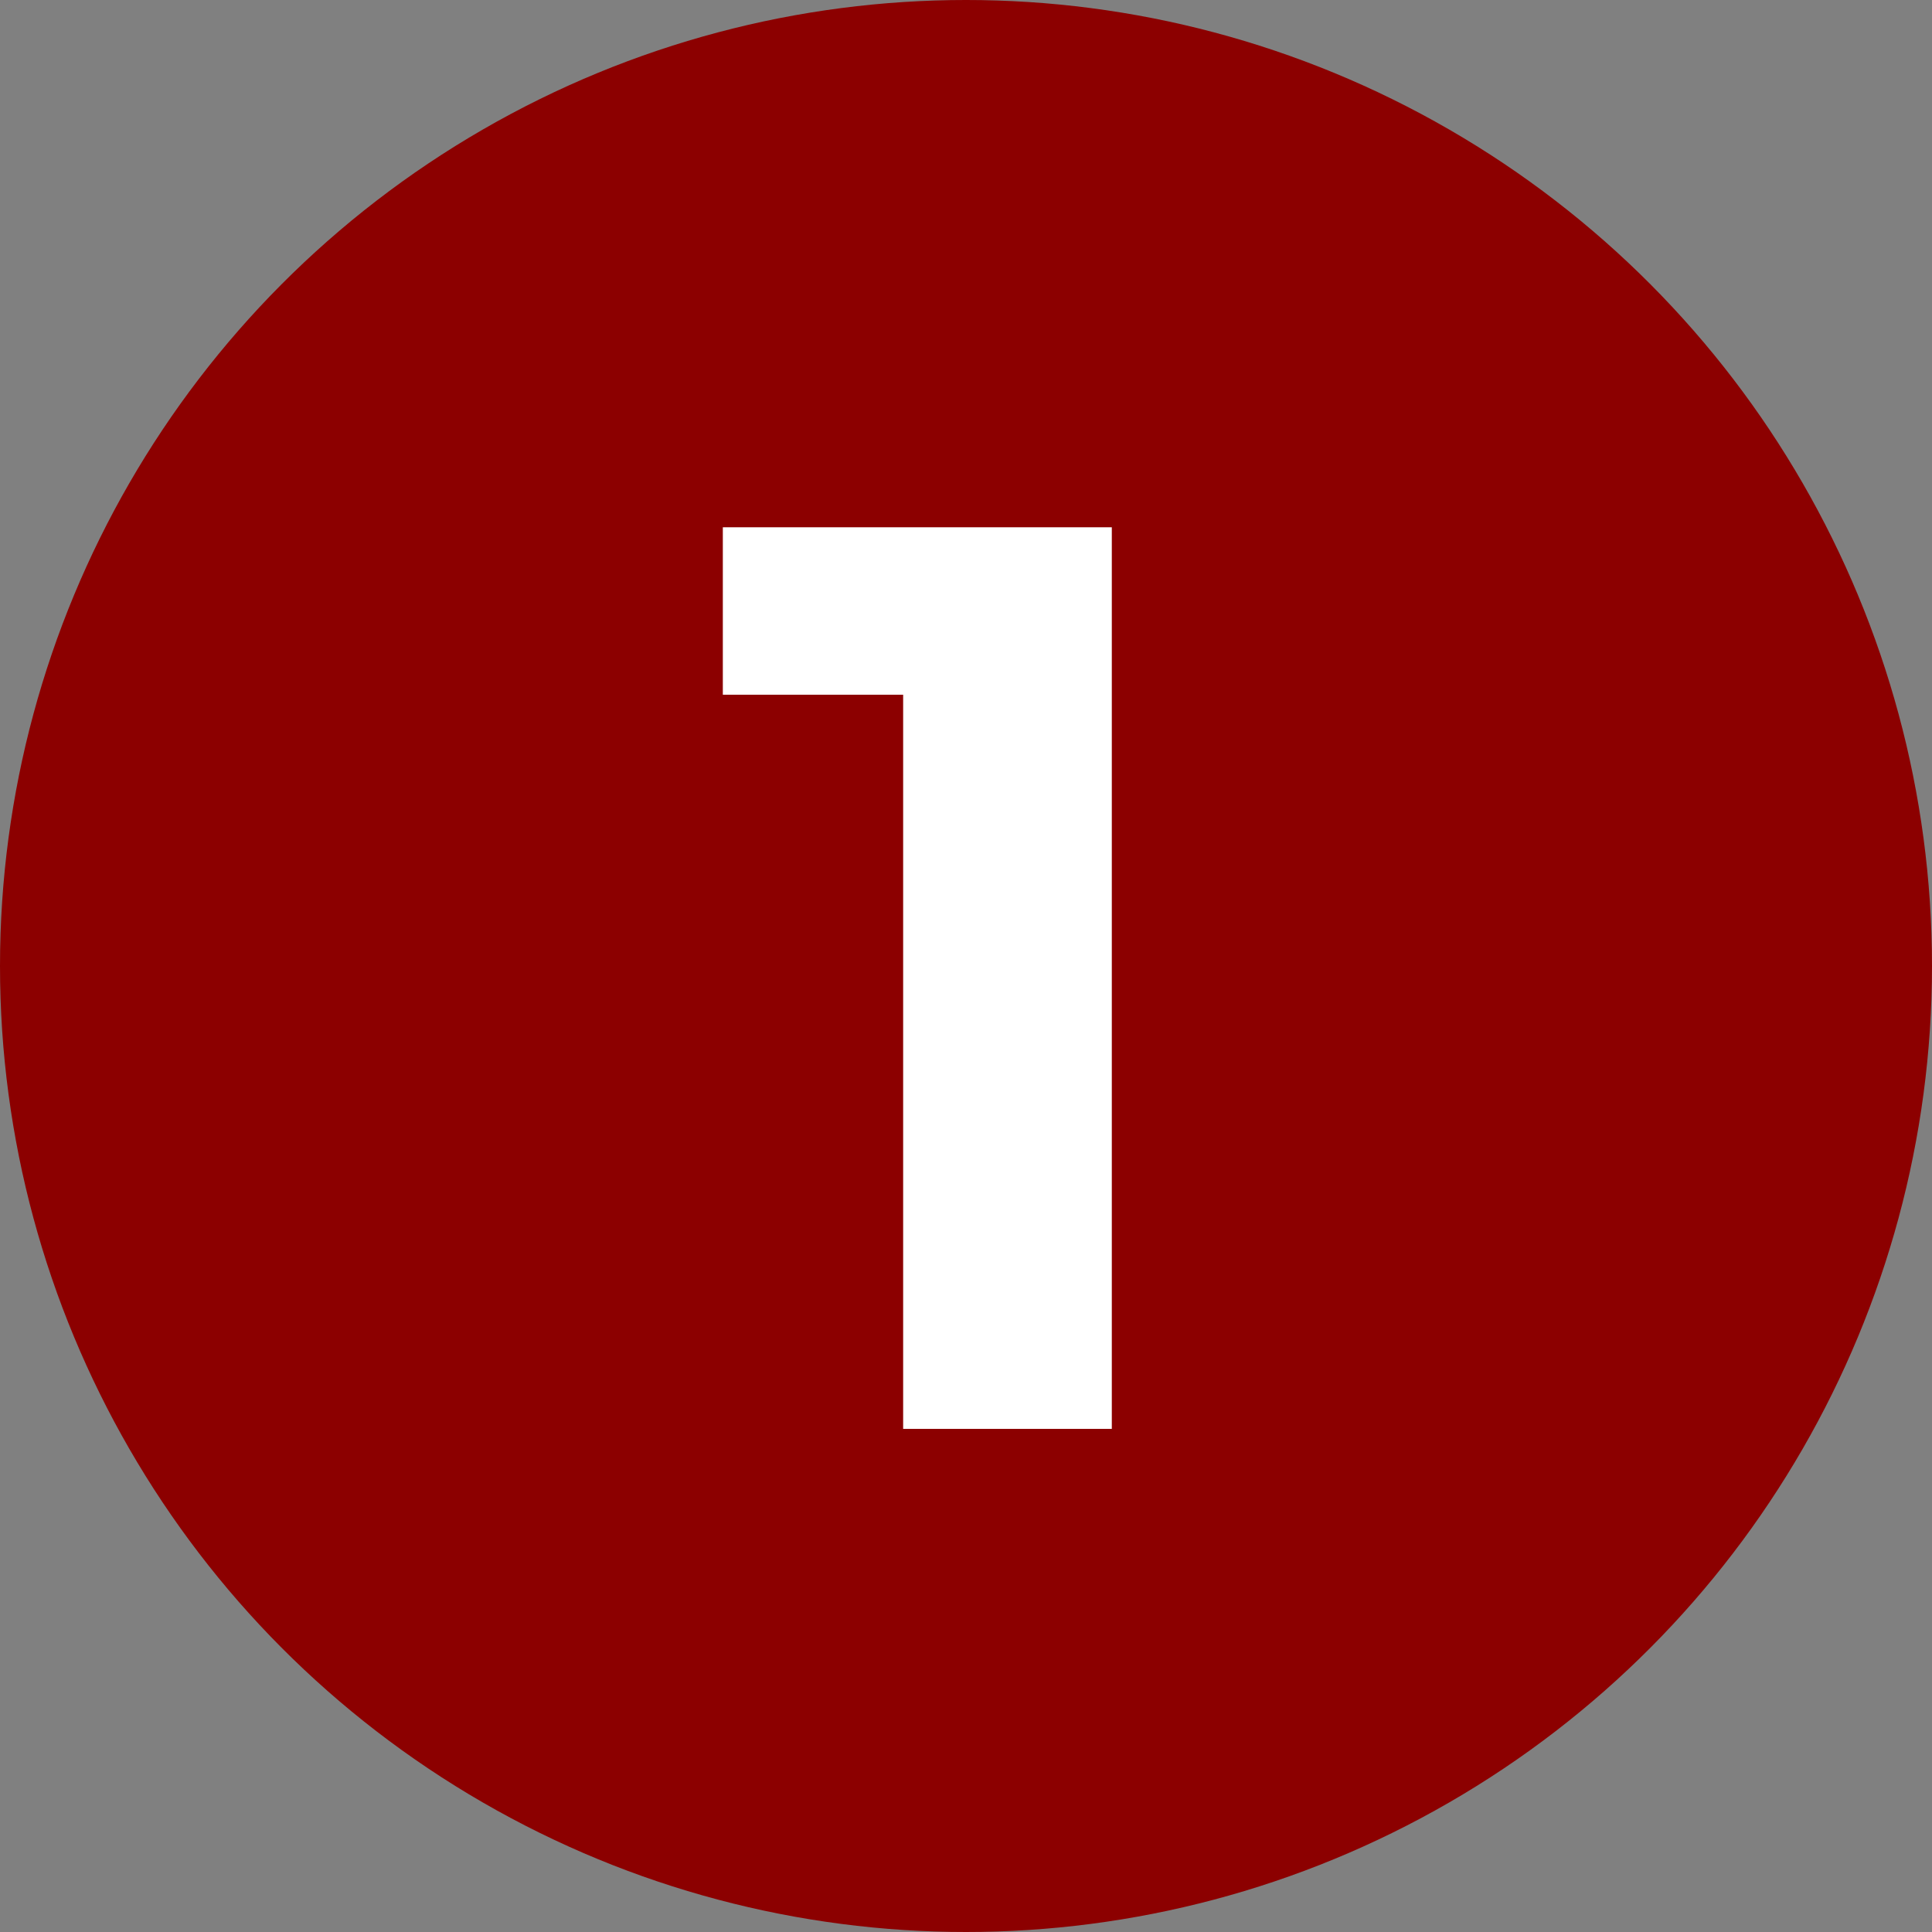
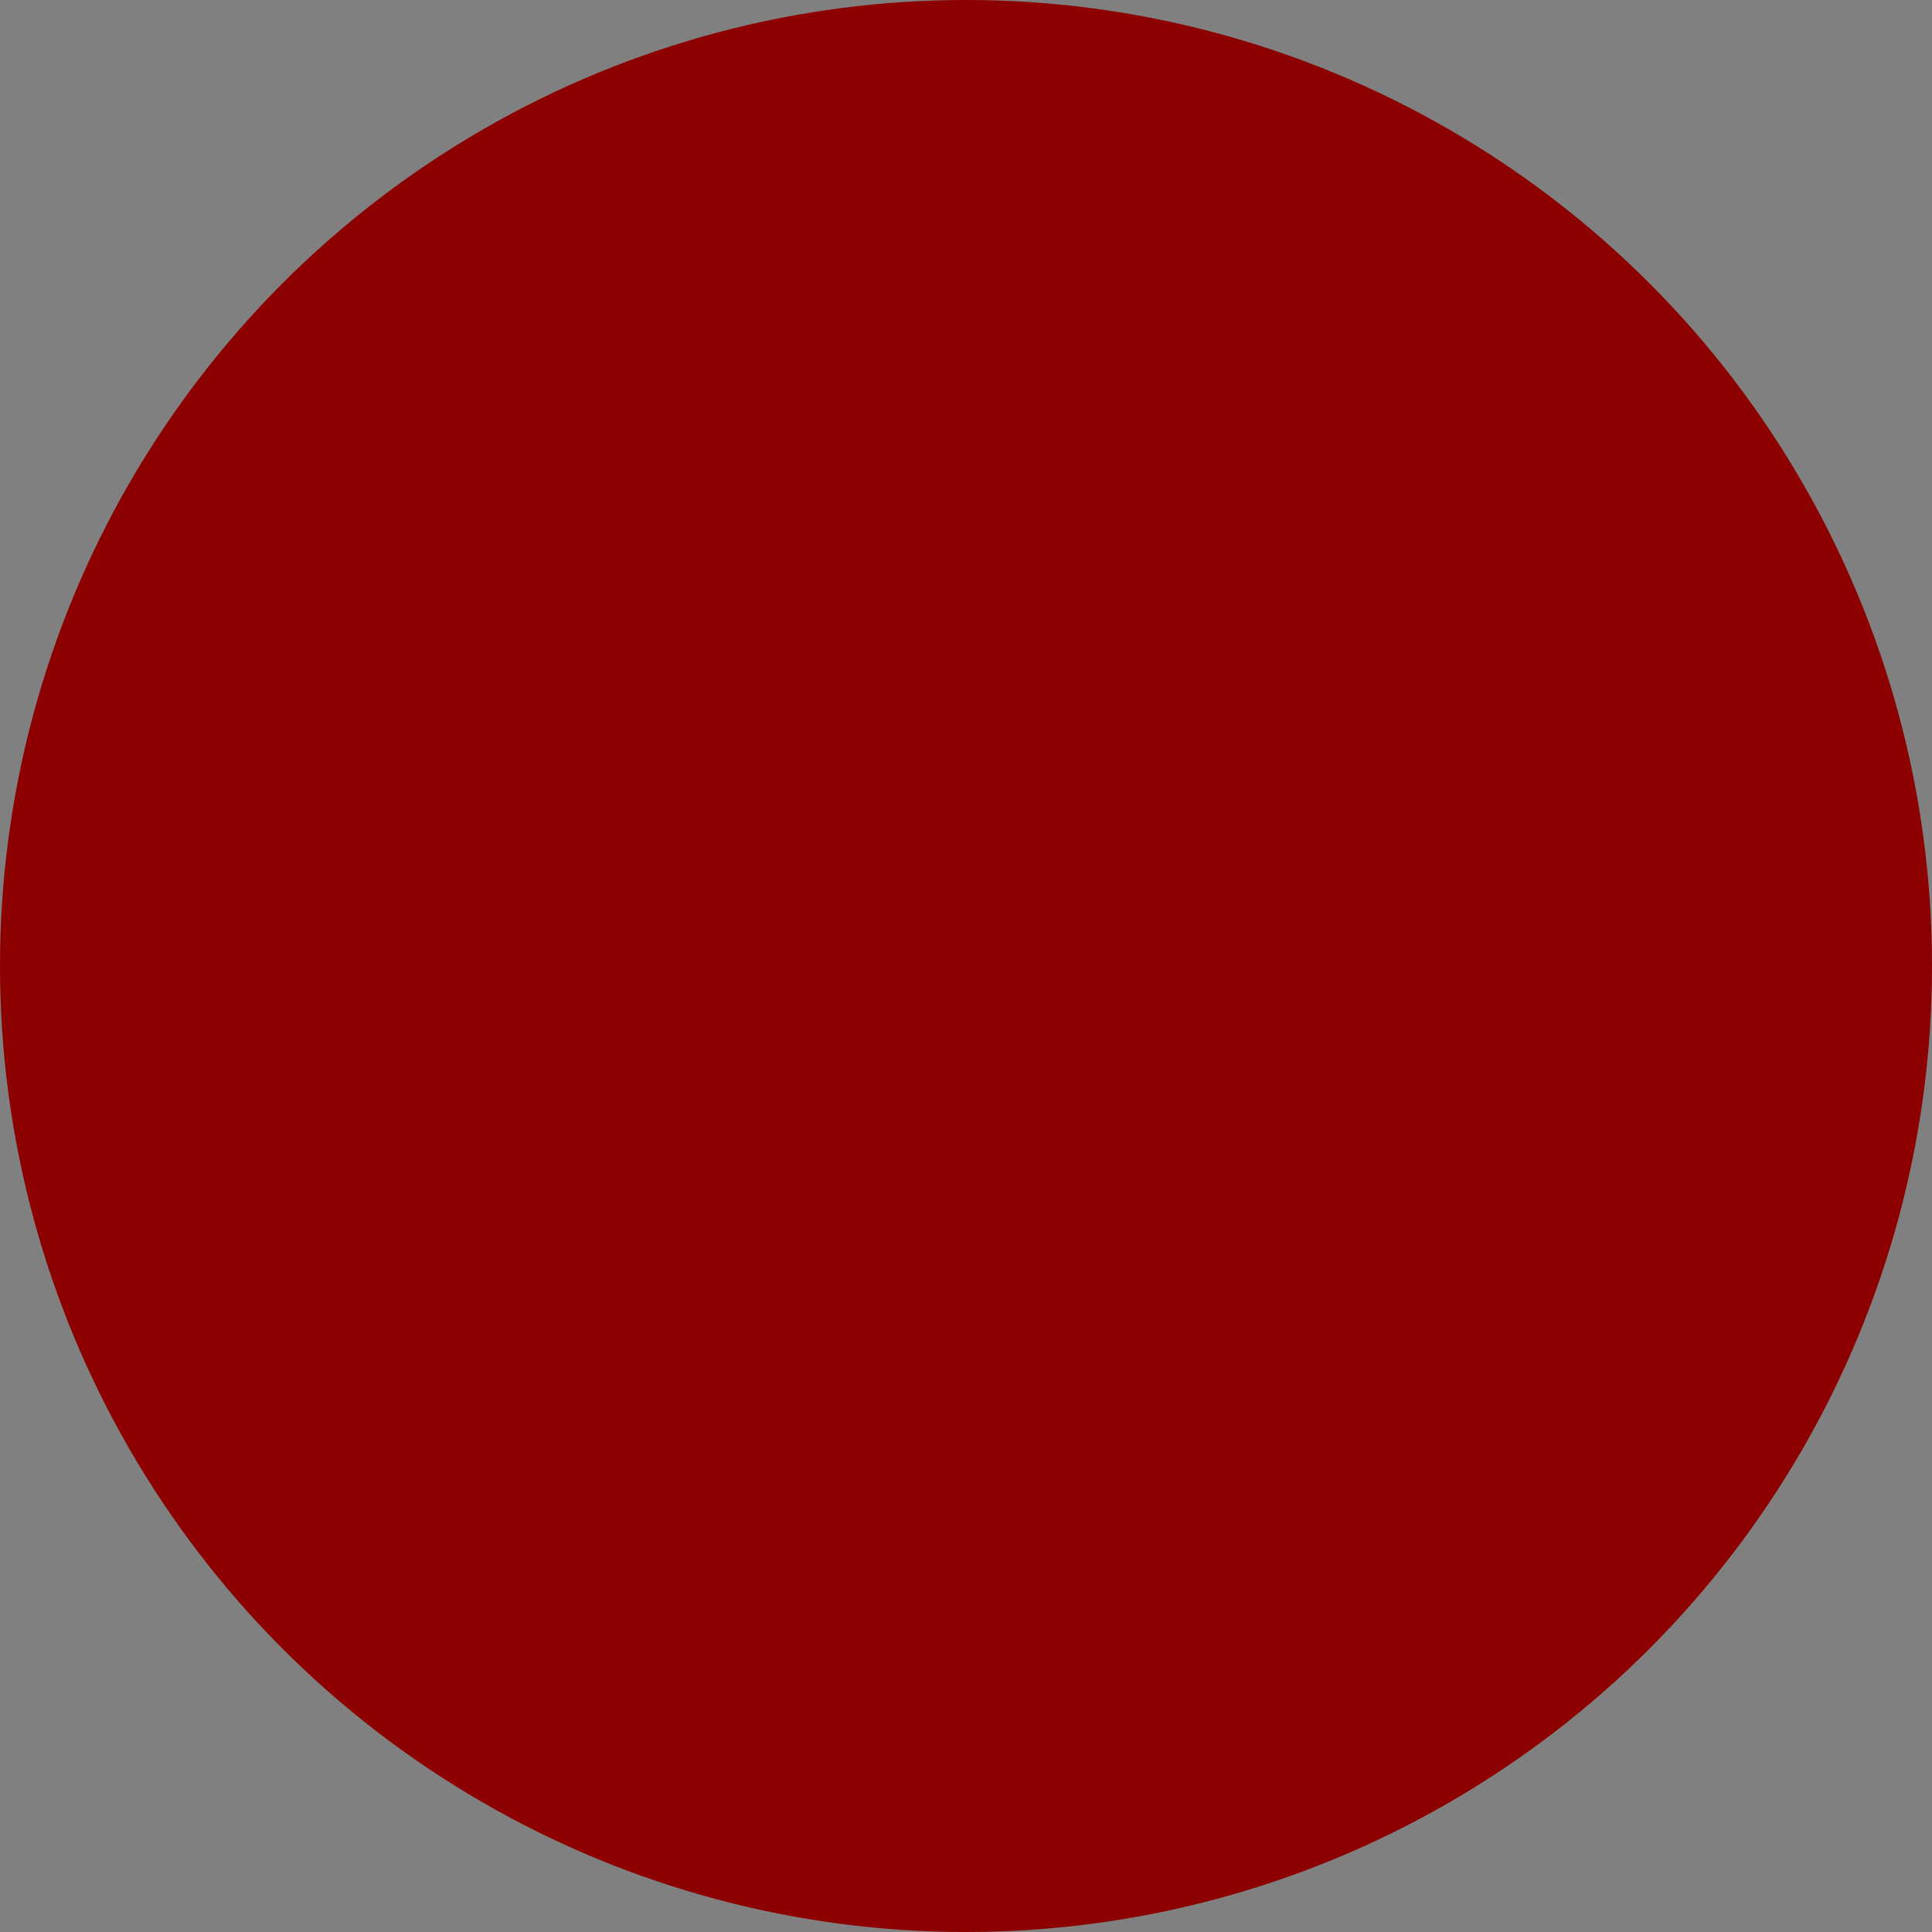
<svg xmlns="http://www.w3.org/2000/svg" width="192" height="192" viewBox="0 0 192 192" fill="none">
  <rect x="0" y="0" width="192" height="192" fill="#808080" stroke="none" />
  <circle cx="96" cy="96" r="96" fill="#8C0000" />
-   <path d="M110.49 52.4V142H89.754V69.04H71.834V52.4H110.49Z" fill="white" />
</svg>